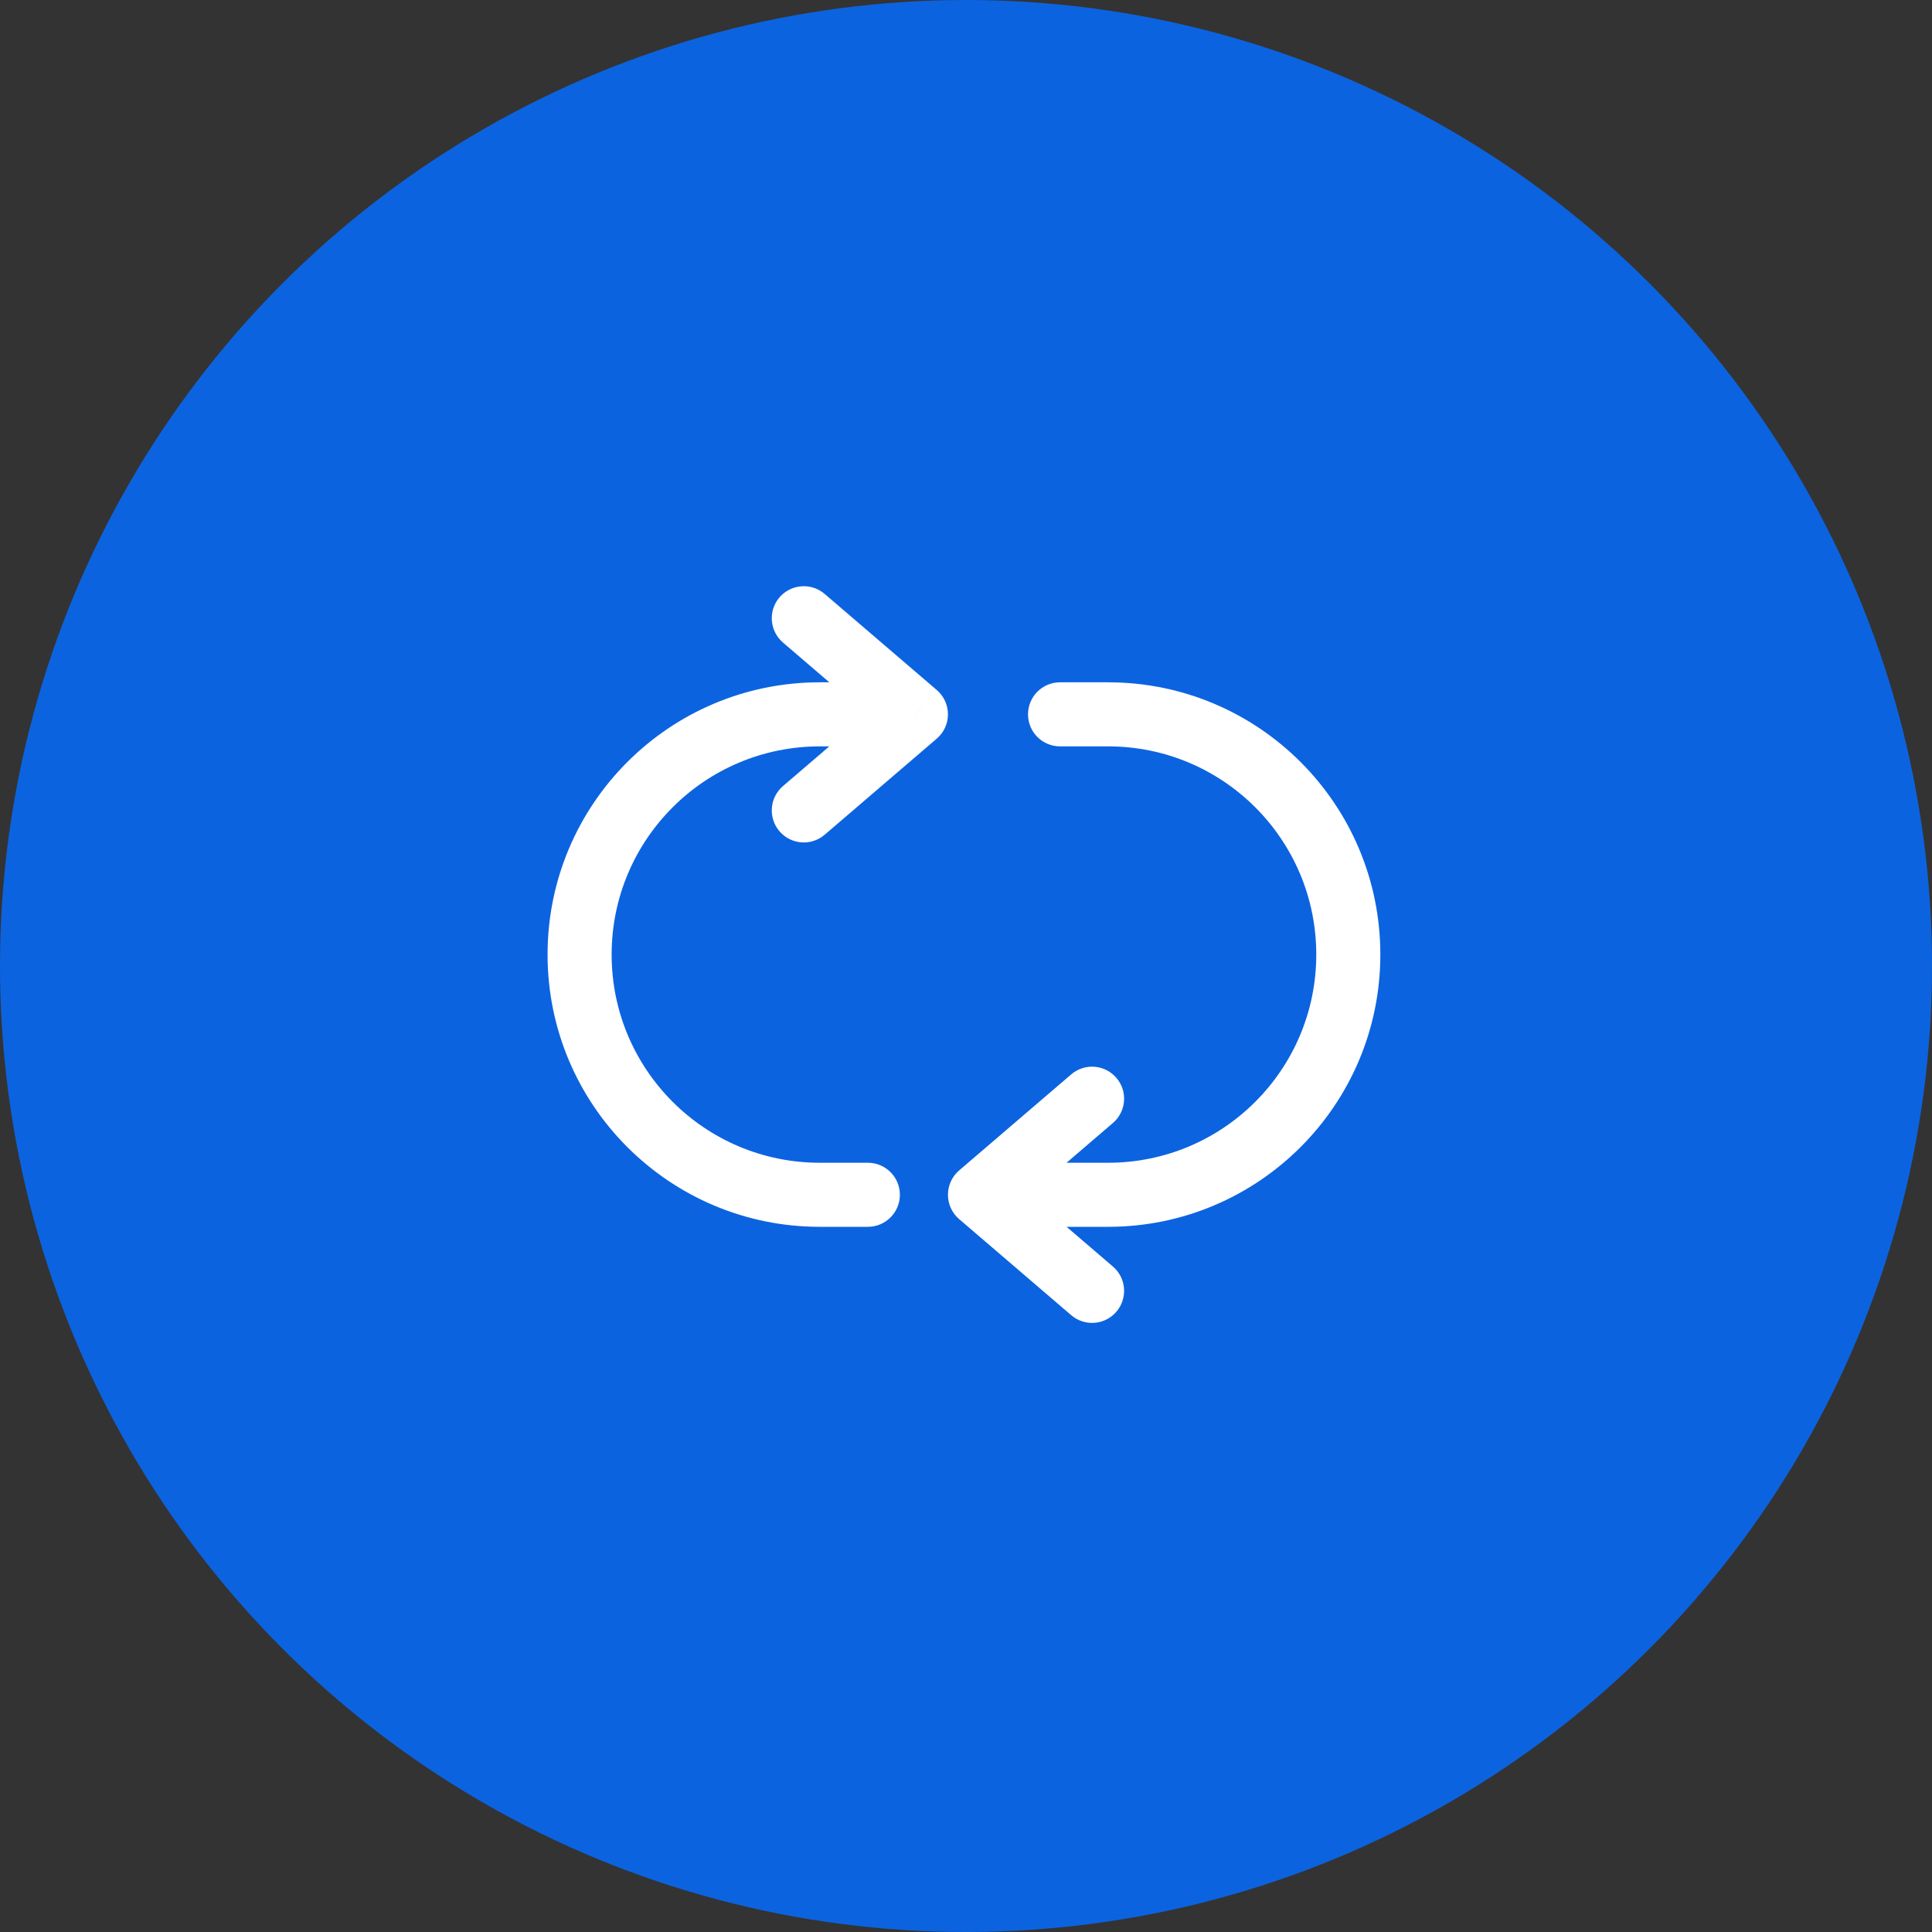
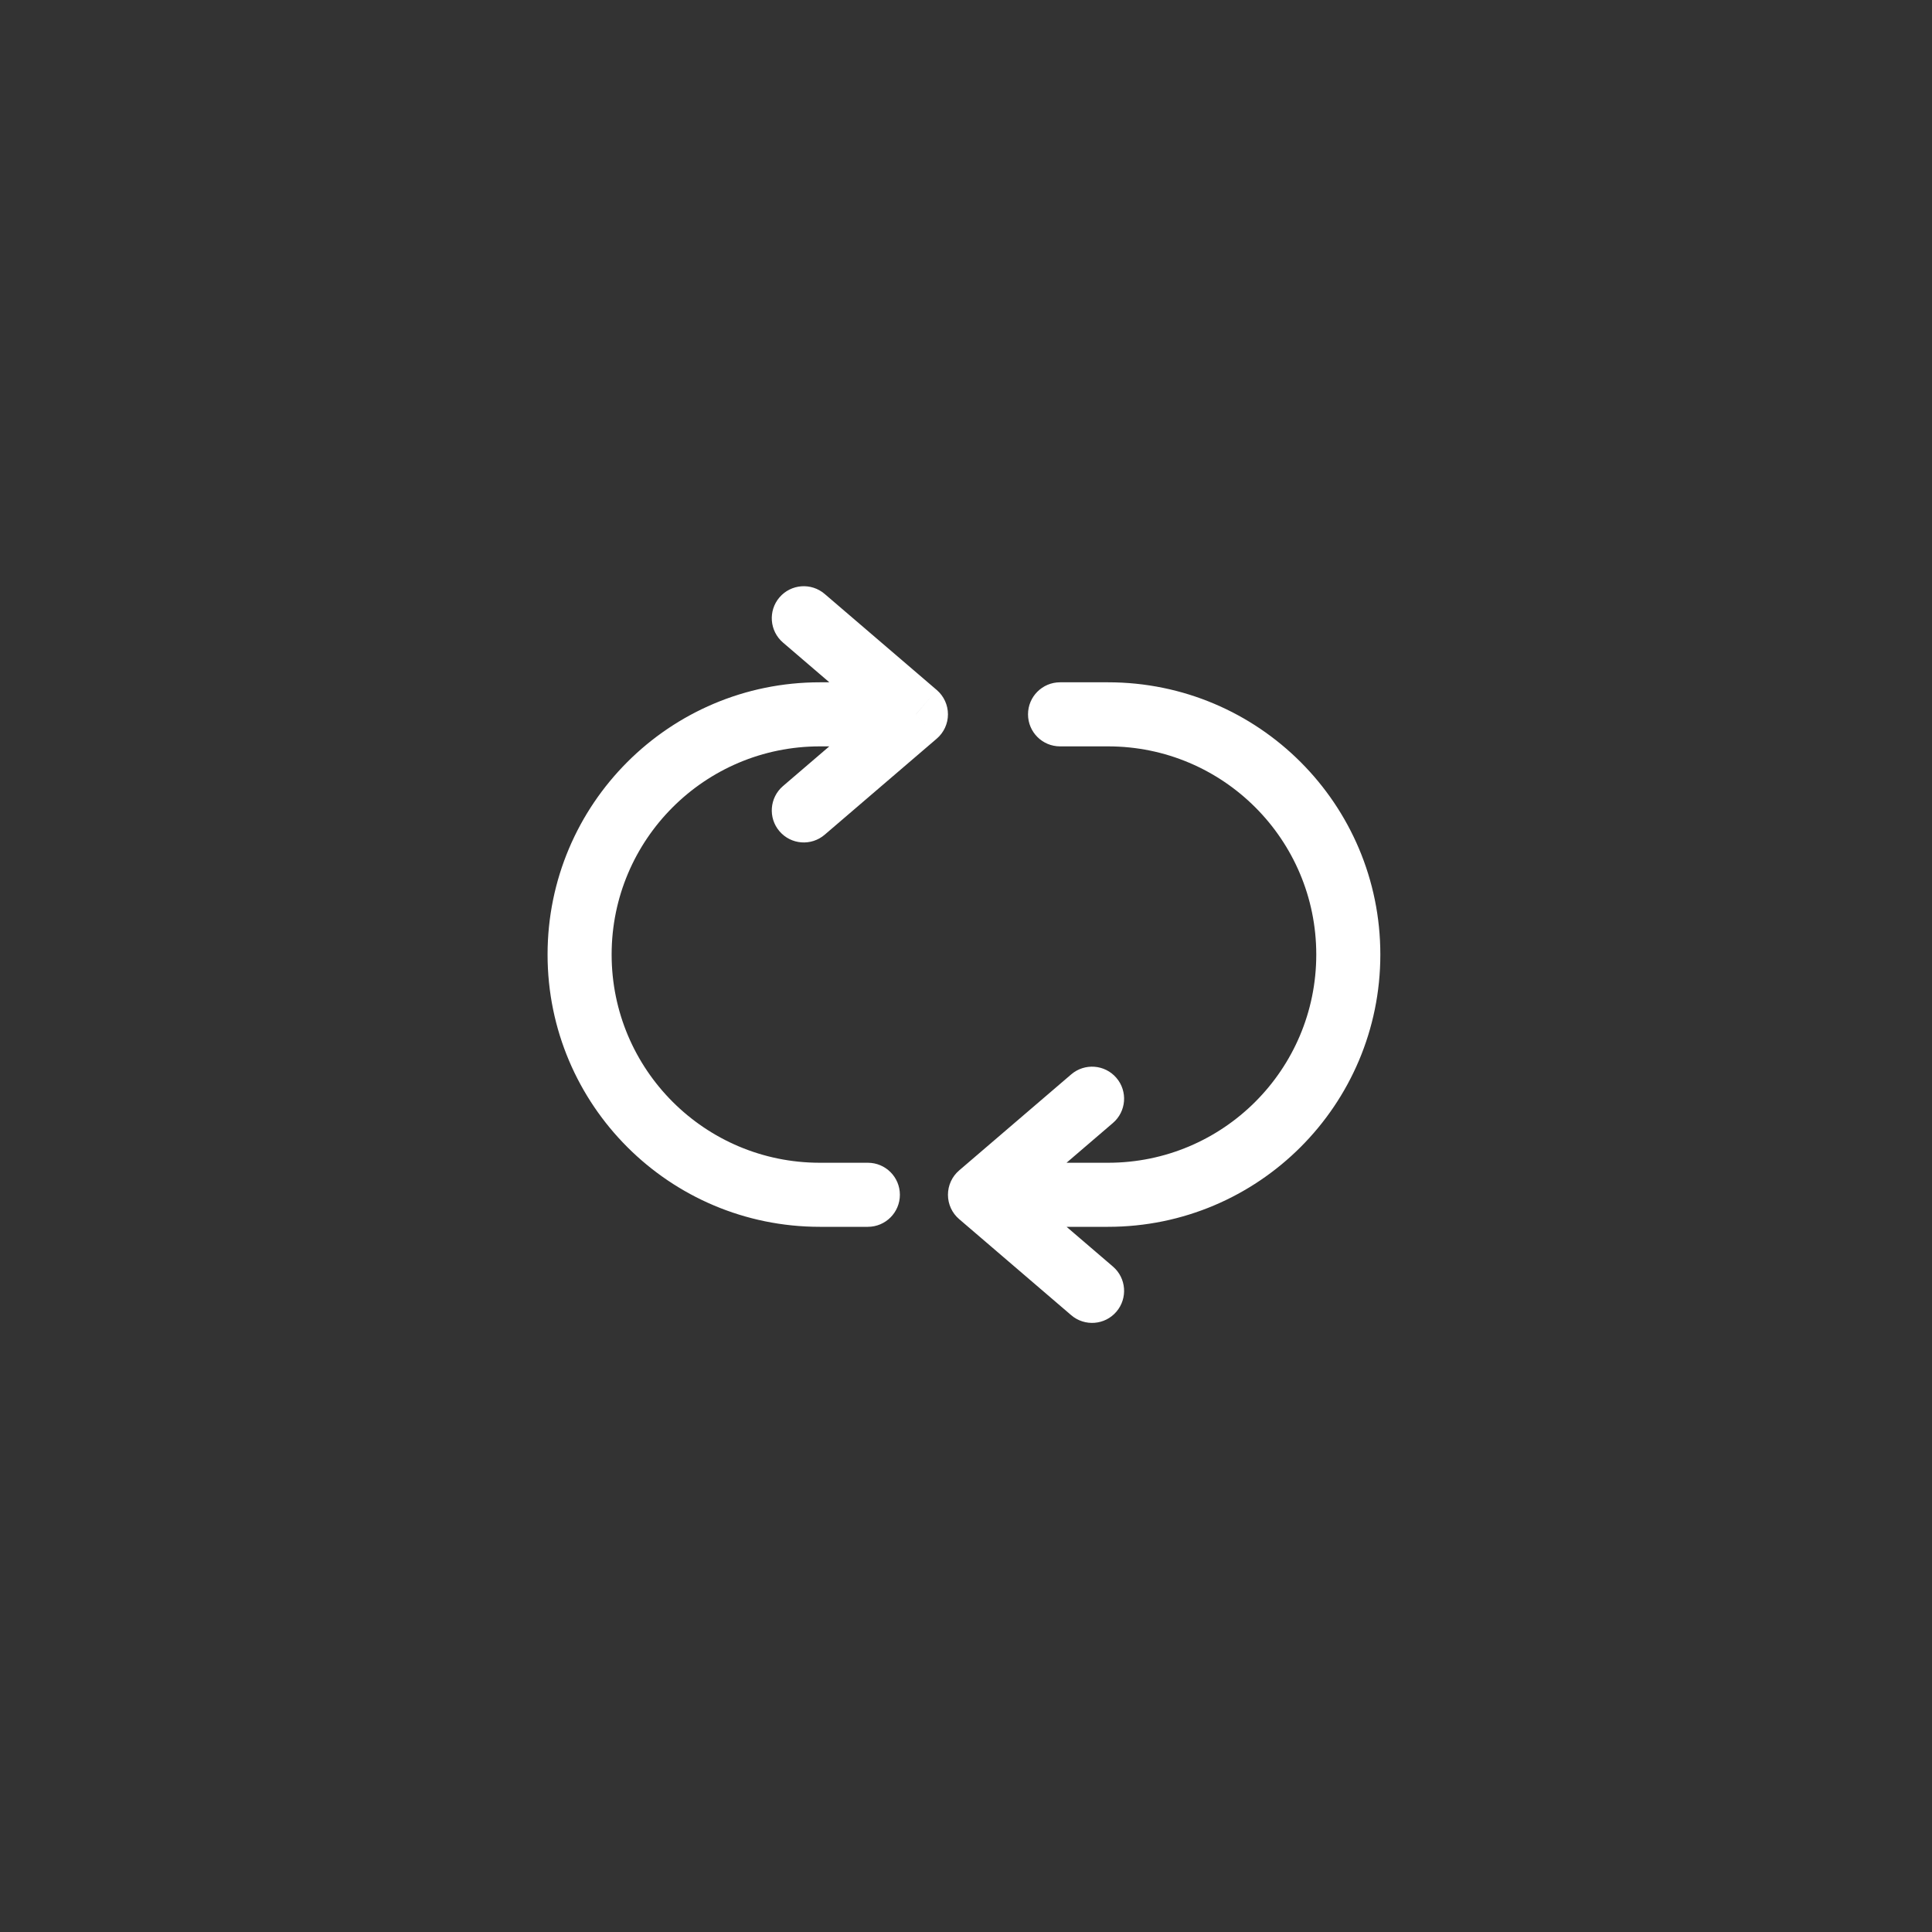
<svg xmlns="http://www.w3.org/2000/svg" width="50" height="50" viewBox="0 0 50 50" fill="none">
  <rect x="0" y="0" width="50" height="50" fill="#333333" stroke="none" />
-   <circle cx="25" cy="25" r="25" fill="#0C63E0" />
-   <path d="M28.677 30.921V30.092H28.677L28.677 30.921ZM28.677 18.487V17.658H28.677L28.677 18.487ZM21.217 18.487L21.217 17.658H21.217V18.487ZM25.362 30.921L24.822 30.291C24.638 30.449 24.533 30.679 24.533 30.921C24.533 31.163 24.638 31.393 24.822 31.55L25.362 30.921ZM28.802 29.063C29.15 28.765 29.19 28.242 28.892 27.895C28.594 27.547 28.071 27.507 27.723 27.805L28.802 29.063ZM27.723 34.037C28.071 34.335 28.594 34.295 28.892 33.947C29.19 33.599 29.15 33.076 28.802 32.778L27.723 34.037ZM22.46 31.75C22.918 31.75 23.289 31.378 23.289 30.921C23.289 30.463 22.918 30.092 22.46 30.092V31.75ZM23.704 18.487L24.243 19.116C24.427 18.959 24.533 18.729 24.533 18.487C24.533 18.245 24.427 18.015 24.243 17.857L23.704 18.487ZM20.263 20.344C19.916 20.642 19.875 21.166 20.173 21.513C20.471 21.861 20.994 21.901 21.342 21.603L20.263 20.344ZM21.342 15.371C20.994 15.073 20.471 15.113 20.173 15.46C19.875 15.808 19.916 16.331 20.263 16.629L21.342 15.371ZM27.434 17.658C26.976 17.658 26.605 18.029 26.605 18.487C26.605 18.945 26.976 19.316 27.434 19.316L27.434 17.658ZM21.217 30.092C18.241 30.092 15.829 27.68 15.829 24.704H14.171C14.171 28.595 17.326 31.75 21.217 31.75V30.092ZM34.065 24.704C34.065 27.68 31.653 30.092 28.677 30.092V31.75C32.569 31.75 35.723 28.595 35.723 24.704H34.065ZM28.677 19.316C31.653 19.316 34.065 21.728 34.065 24.704H35.723C35.723 20.812 32.569 17.658 28.677 17.658V19.316ZM21.217 17.658C17.326 17.658 14.171 20.812 14.171 24.704H15.829C15.829 21.728 18.241 19.316 21.217 19.316V17.658ZM28.677 30.092L25.362 30.092L25.362 31.75L28.677 31.75L28.677 30.092ZM25.901 31.55L28.802 29.063L27.723 27.805L24.822 30.291L25.901 31.55ZM24.822 31.55L27.723 34.037L28.802 32.778L25.901 30.291L24.822 31.55ZM22.46 30.092H21.217V31.75H22.46V30.092ZM21.217 19.316L23.704 19.316L23.704 17.658L21.217 17.658L21.217 19.316ZM23.164 17.857L20.263 20.344L21.342 21.603L24.243 19.116L23.164 17.857ZM24.243 17.857L21.342 15.371L20.263 16.629L23.164 19.116L24.243 17.857ZM27.434 19.316L28.677 19.316L28.677 17.658L27.434 17.658L27.434 19.316Z" fill="white" />
+   <path d="M28.677 30.921V30.092H28.677L28.677 30.921ZM28.677 18.487V17.658H28.677L28.677 18.487ZM21.217 18.487L21.217 17.658H21.217V18.487ZM25.362 30.921L24.822 30.291C24.638 30.449 24.533 30.679 24.533 30.921C24.533 31.163 24.638 31.393 24.822 31.55L25.362 30.921ZM28.802 29.063C29.15 28.765 29.19 28.242 28.892 27.895C28.594 27.547 28.071 27.507 27.723 27.805L28.802 29.063ZM27.723 34.037C28.071 34.335 28.594 34.295 28.892 33.947C29.19 33.599 29.15 33.076 28.802 32.778L27.723 34.037ZM22.46 31.75C22.918 31.75 23.289 31.378 23.289 30.921C23.289 30.463 22.918 30.092 22.46 30.092V31.75ZM23.704 18.487L24.243 19.116C24.427 18.959 24.533 18.729 24.533 18.487C24.533 18.245 24.427 18.015 24.243 17.857L23.704 18.487ZM20.263 20.344C19.916 20.642 19.875 21.166 20.173 21.513C20.471 21.861 20.994 21.901 21.342 21.603L20.263 20.344ZM21.342 15.371C20.994 15.073 20.471 15.113 20.173 15.46C19.875 15.808 19.916 16.331 20.263 16.629L21.342 15.371ZM27.434 17.658C26.976 17.658 26.605 18.029 26.605 18.487C26.605 18.945 26.976 19.316 27.434 19.316L27.434 17.658ZM21.217 30.092C18.241 30.092 15.829 27.68 15.829 24.704H14.171C14.171 28.595 17.326 31.75 21.217 31.75V30.092ZM34.065 24.704C34.065 27.68 31.653 30.092 28.677 30.092V31.75C32.569 31.75 35.723 28.595 35.723 24.704H34.065ZM28.677 19.316C31.653 19.316 34.065 21.728 34.065 24.704H35.723C35.723 20.812 32.569 17.658 28.677 17.658ZM21.217 17.658C17.326 17.658 14.171 20.812 14.171 24.704H15.829C15.829 21.728 18.241 19.316 21.217 19.316V17.658ZM28.677 30.092L25.362 30.092L25.362 31.75L28.677 31.75L28.677 30.092ZM25.901 31.55L28.802 29.063L27.723 27.805L24.822 30.291L25.901 31.55ZM24.822 31.55L27.723 34.037L28.802 32.778L25.901 30.291L24.822 31.55ZM22.46 30.092H21.217V31.75H22.46V30.092ZM21.217 19.316L23.704 19.316L23.704 17.658L21.217 17.658L21.217 19.316ZM23.164 17.857L20.263 20.344L21.342 21.603L24.243 19.116L23.164 17.857ZM24.243 17.857L21.342 15.371L20.263 16.629L23.164 19.116L24.243 17.857ZM27.434 19.316L28.677 19.316L28.677 17.658L27.434 17.658L27.434 19.316Z" fill="white" />
</svg>